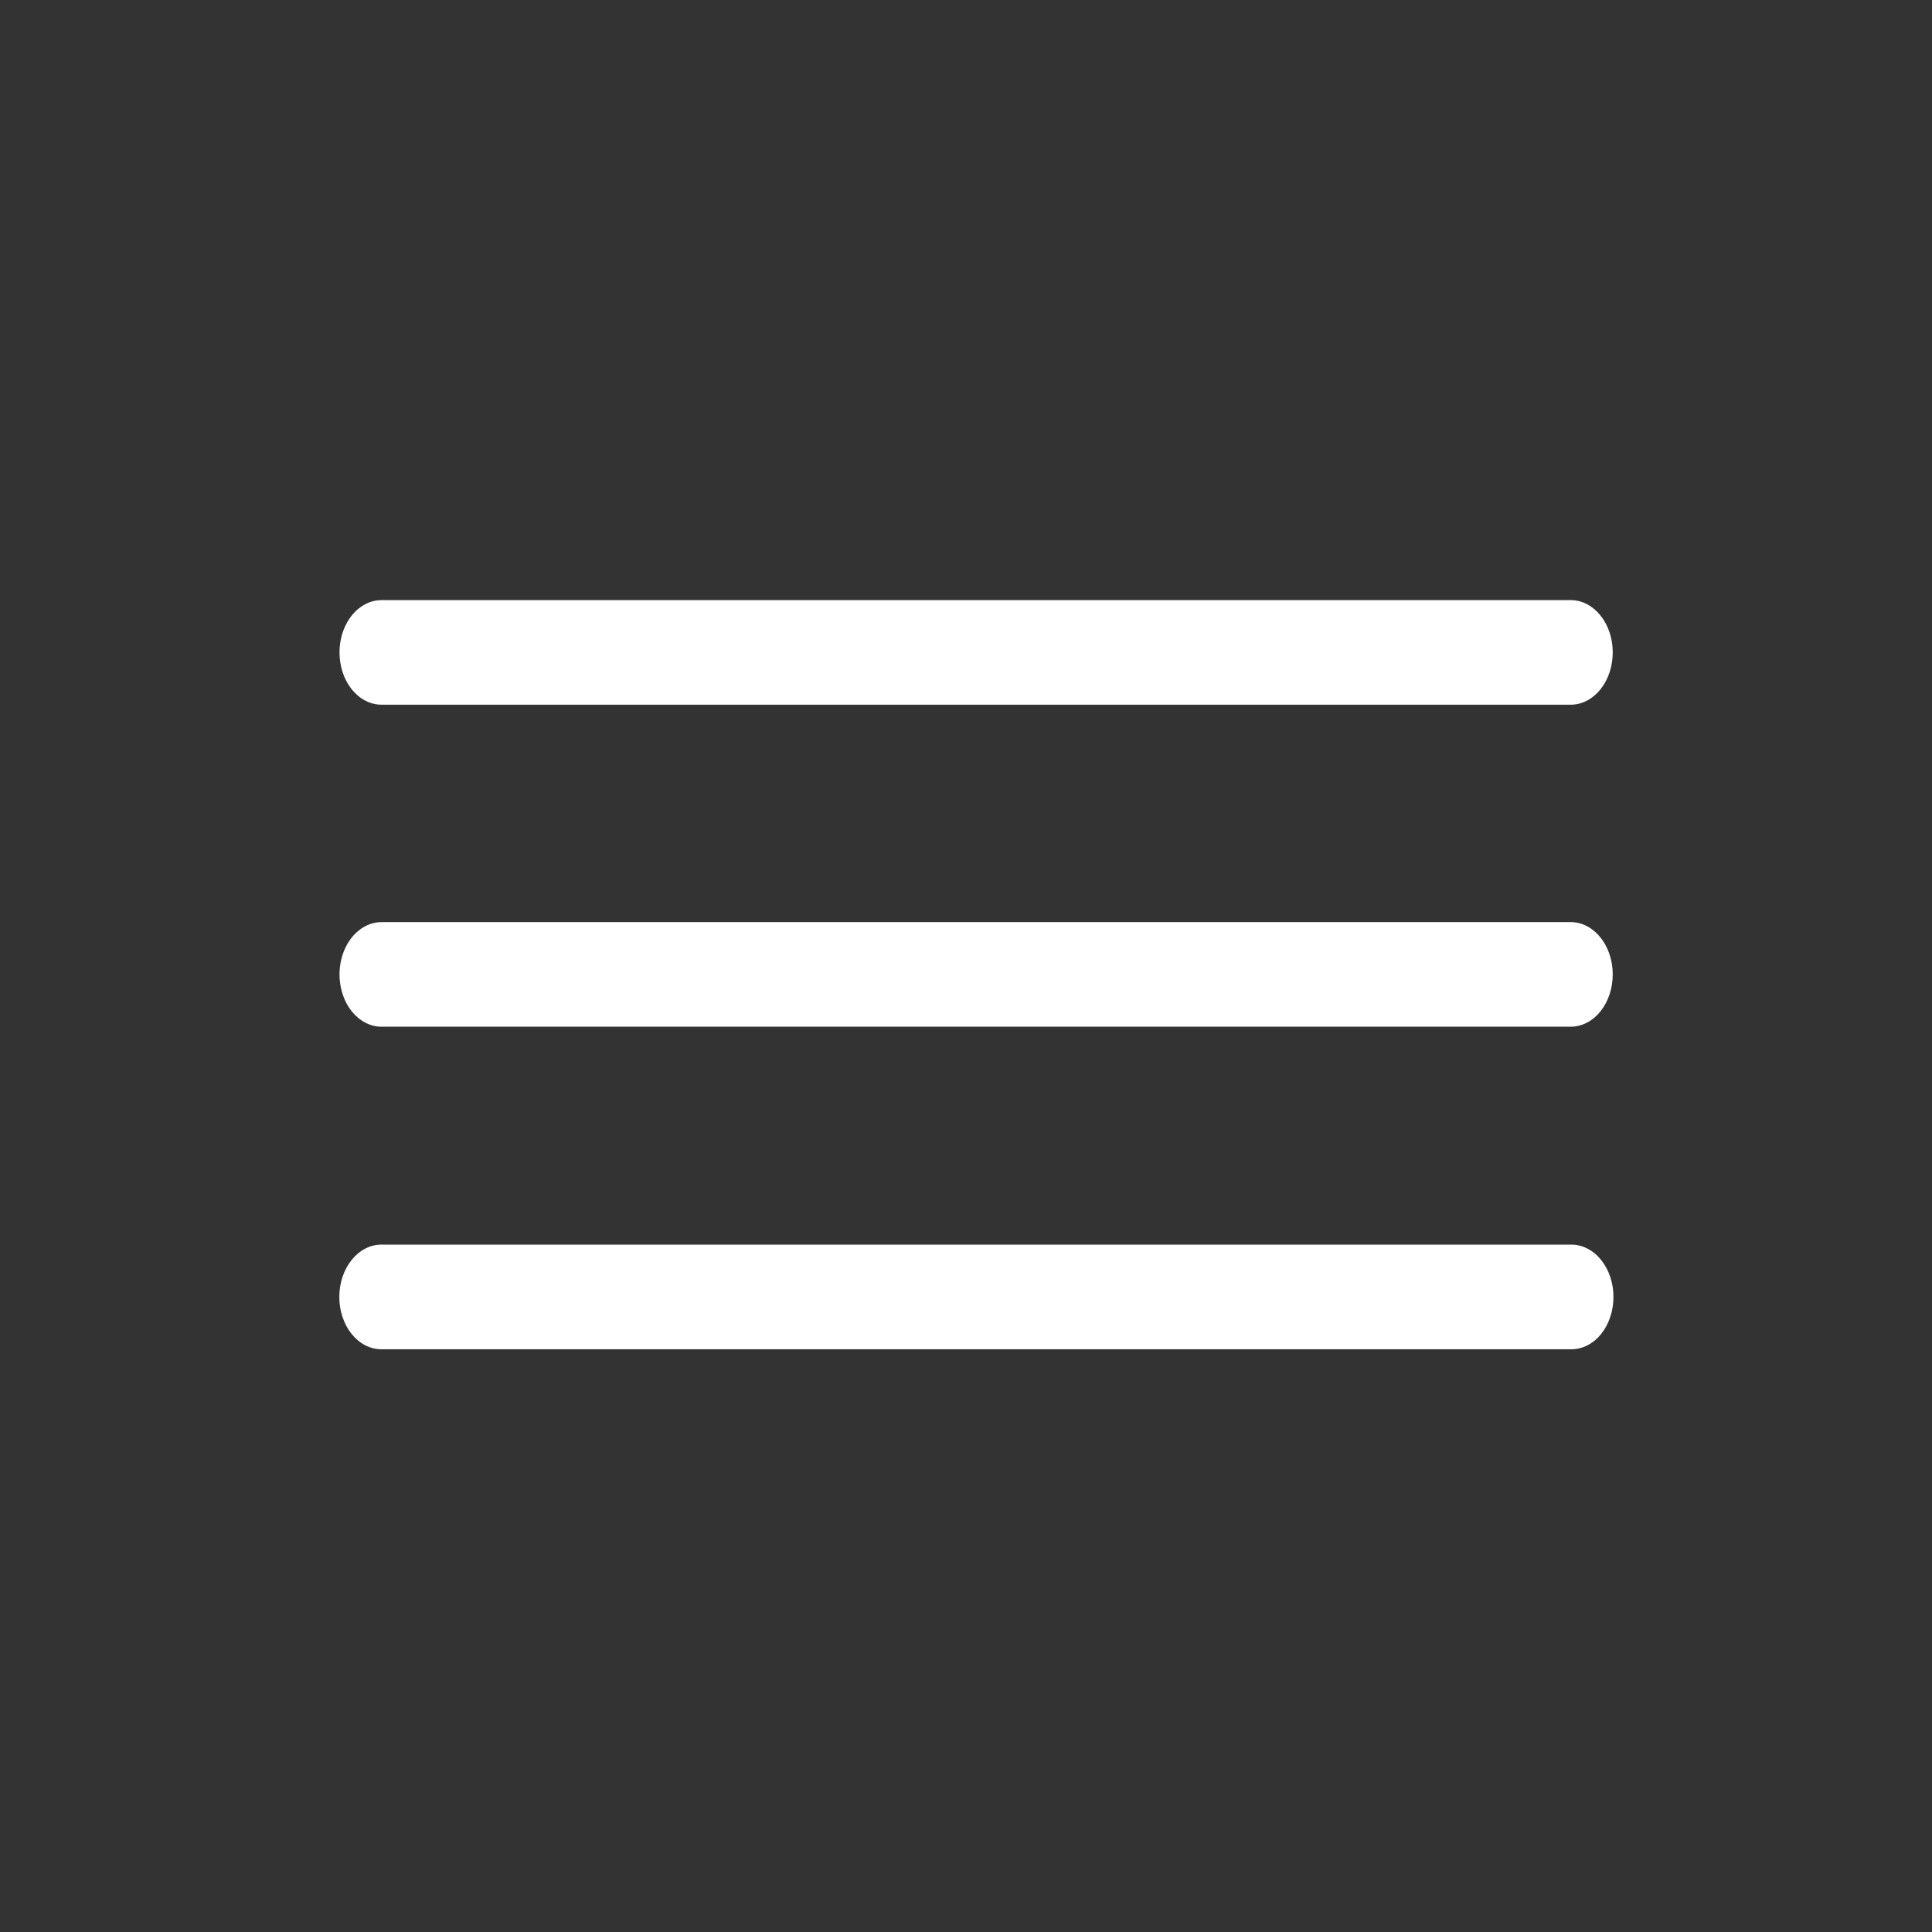
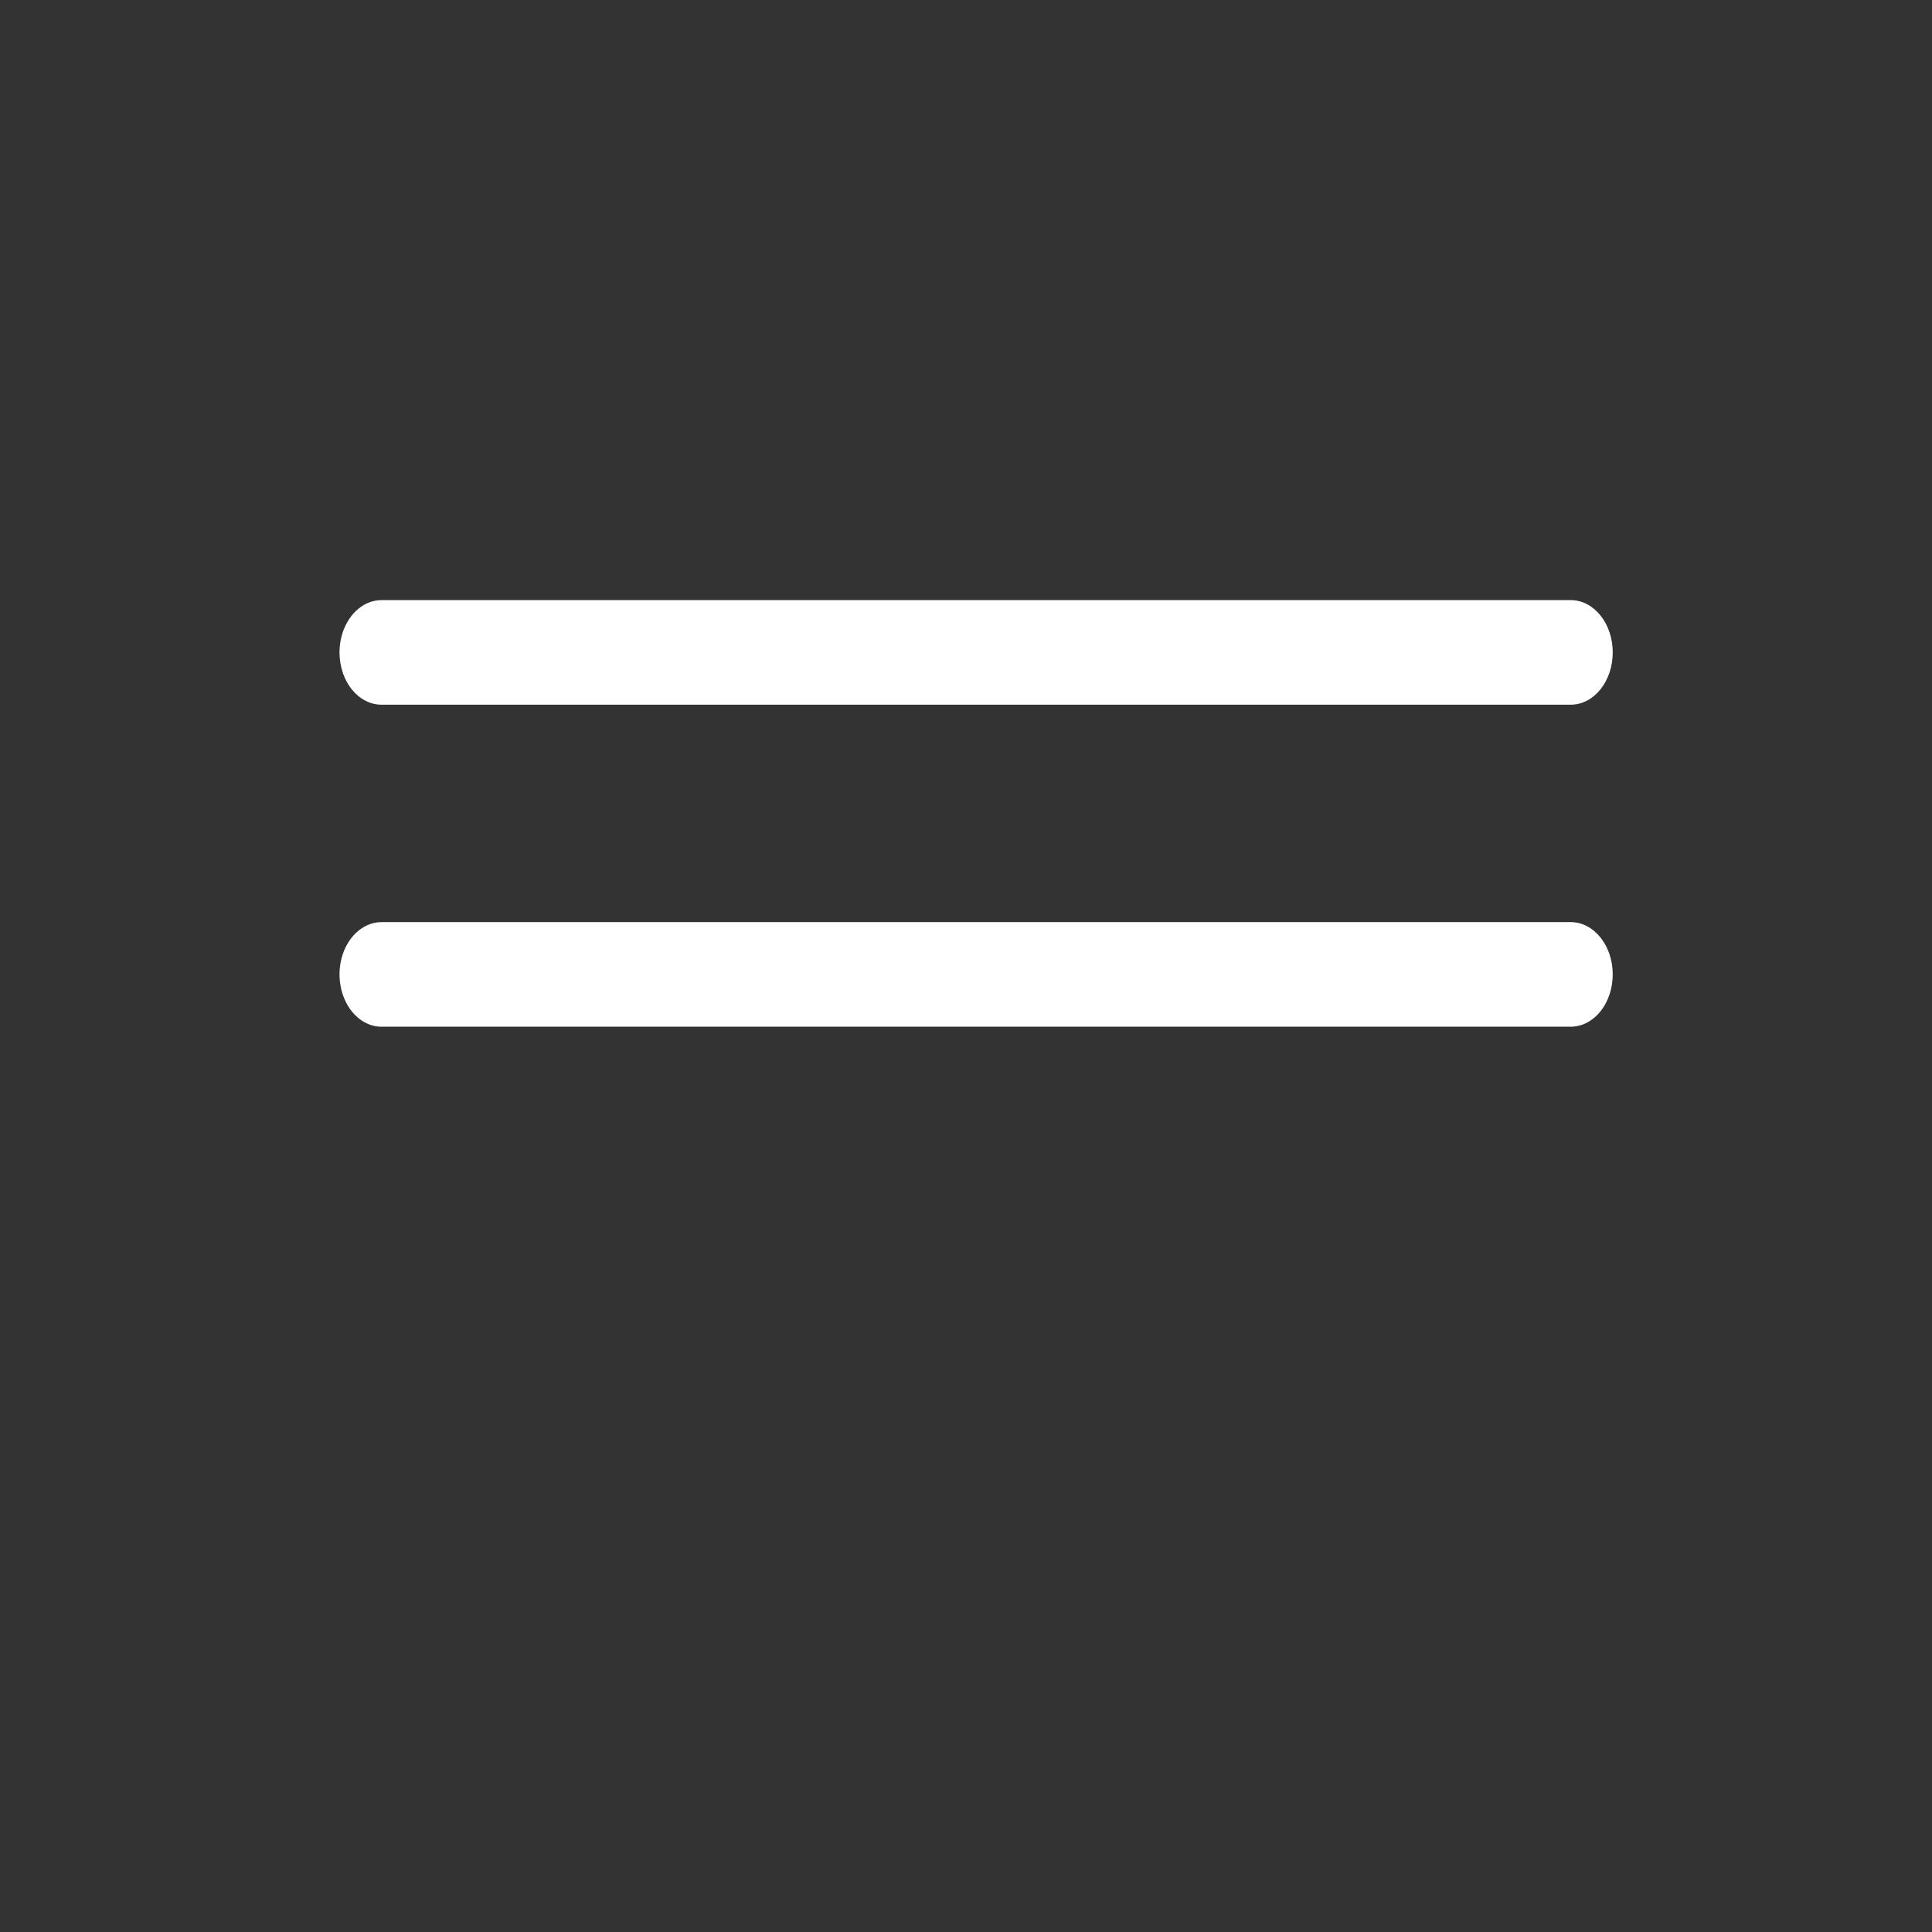
<svg xmlns="http://www.w3.org/2000/svg" width="24" height="24" viewBox="0 0 24 24" fill="none">
  <rect x="0" y="0" width="24" height="24" fill="#333333" stroke="none" />
-   <path d="M4.368 16.571C4.32 16.511 4.281 16.439 4.255 16.36C4.228 16.281 4.215 16.197 4.215 16.111C4.215 15.939 4.27 15.774 4.368 15.652C4.466 15.53 4.599 15.461 4.737 15.461L19.52 15.461C19.659 15.461 19.792 15.53 19.89 15.652C19.988 15.774 20.043 15.939 20.043 16.111C20.043 16.284 19.988 16.449 19.89 16.571C19.792 16.693 19.659 16.761 19.52 16.761L12.129 16.761L4.737 16.761C4.669 16.761 4.601 16.744 4.538 16.712C4.474 16.679 4.417 16.631 4.368 16.571Z" fill="#FFFFFF" />
  <path d="M4.371 12.565C4.298 12.474 4.248 12.358 4.228 12.232C4.207 12.106 4.218 11.975 4.257 11.856C4.297 11.737 4.364 11.635 4.45 11.564C4.536 11.493 4.637 11.454 4.741 11.455L19.523 11.455C19.66 11.458 19.79 11.529 19.885 11.65C19.981 11.771 20.034 11.935 20.034 12.104C20.034 12.274 19.981 12.437 19.885 12.559C19.79 12.68 19.66 12.75 19.523 12.754L4.741 12.754C4.672 12.755 4.604 12.738 4.541 12.705C4.477 12.673 4.42 12.625 4.371 12.565Z" fill="#FFFFFF" />
  <path d="M4.371 8.565C4.298 8.474 4.248 8.358 4.228 8.232C4.207 8.106 4.218 7.975 4.257 7.856C4.297 7.737 4.364 7.635 4.45 7.564C4.536 7.493 4.637 7.454 4.741 7.455L19.523 7.455C19.66 7.458 19.79 7.529 19.885 7.65C19.981 7.771 20.034 7.935 20.034 8.104C20.034 8.274 19.981 8.437 19.885 8.559C19.79 8.68 19.66 8.75 19.523 8.754L4.741 8.754C4.672 8.754 4.604 8.738 4.541 8.705C4.477 8.673 4.42 8.625 4.371 8.565Z" fill="#FFFFFF" />
</svg>